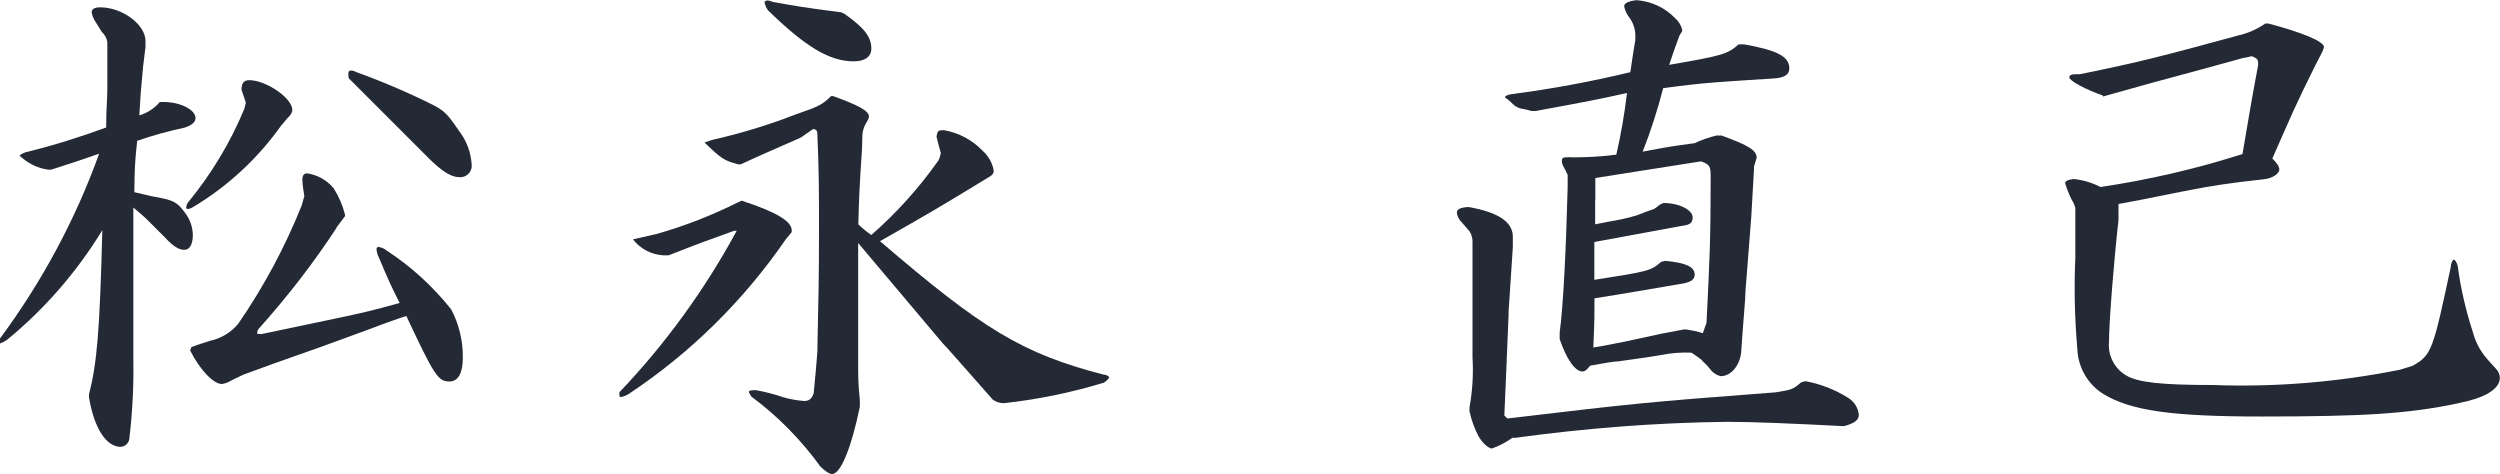
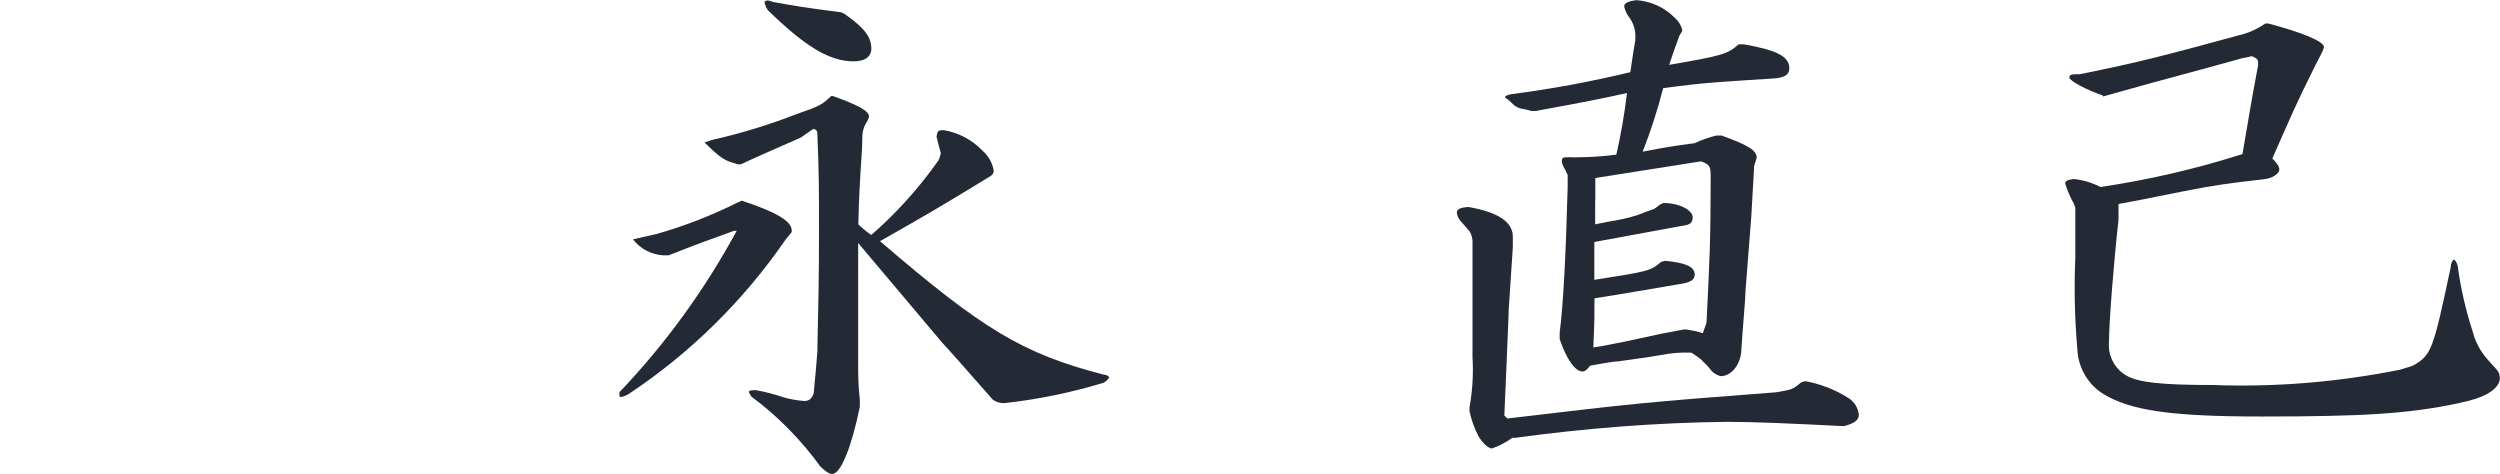
<svg xmlns="http://www.w3.org/2000/svg" id="_レイヤー_2" data-name="レイヤー_2" viewBox="0 0 150 28.45">
  <defs>
    <style>
      .cls-1 {
        fill: #232935;
      }
    </style>
  </defs>
  <g id="text">
    <g id="_レイヤー_2-2" data-name="レイヤー_2">
      <g id="_レイヤー_5" data-name="レイヤー_5">
-         <path class="cls-1" d="M1.18,9.33c.11-.1.24-.16.38-.2,1.63-.4,3.23-.9,4.81-1.48,0-1.23.07-1.6.07-2.33v-2.8c-.04-.23-.16-.45-.33-.6l-.43-.69c-.09-.15-.15-.32-.18-.49,0-.2.18-.3.51-.3,1.34,0,2.72,1.04,2.72,2.02,0,.12,0,.24,0,.36l-.15,1.22c-.14,1.5-.16,1.79-.22,2.88.48-.14.91-.42,1.23-.8h.22c1.05,0,1.92.48,1.92.96,0,.25-.2.41-.62.57-.98.21-1.94.47-2.88.8-.15,1.41-.15,1.68-.17,3.08.54.12,1.06.26,1.23.28,1.12.2,1.32.3,1.8.94.3.39.47.86.48,1.34,0,.6-.2.9-.52.9s-.67-.22-1.15-.74l-1.12-1.12c-.1-.1-.42-.38-.78-.68v9.11c.03,1.56-.05,3.12-.23,4.67,0,.36-.28.58-.54.58-.86,0-1.6-1.15-1.89-2.98v-.16c.48-1.92.64-3.7.8-9.86-1.5,2.46-3.4,4.66-5.62,6.5-.16.13-.33.23-.52.3v-.1c-.02-.06-.02-.13,0-.2,2.51-3.39,4.52-7.12,5.95-11.09-1.08.38-1.38.48-2.88.96h-.18c-.57-.08-1.1-.32-1.54-.69l-.17-.14v-.02ZM16.9,7.49c-1.41,2-3.22,3.68-5.31,4.93-.11.07-.23.12-.36.12,0,0-.06,0-.06-.1.01-.1.04-.2.1-.28,1.4-1.7,2.55-3.6,3.39-5.63l.09-.37-.26-.78c0-.38.14-.57.46-.57,1.02,0,2.59,1.08,2.59,1.79,0,.14-.09.3-.32.52l-.31.37ZM20.2,13.66c-1.4,2.14-2.97,4.16-4.67,6.06-.06.06-.09.15-.1.23,0,.06,0,.09.1.09.06.01.12.01.18,0l3.34-.7c2.98-.62,3.17-.68,4.93-1.16-.62-1.23-.7-1.44-1.23-2.69-.09-.17-.15-.36-.16-.55,0-.06.04-.12.1-.12,0,0,.02,0,.03,0,.17.02.32.09.46.2,1.48.96,2.79,2.16,3.89,3.54.47.89.71,1.89.7,2.9,0,.92-.28,1.43-.8,1.43-.7,0-.92-.38-2.59-3.93-.3.09-1.23.41-2.24.8l-2.79,1.02c-2.38.83-3.98,1.41-4.75,1.7-.36.16-.64.32-.78.38-.15.09-.33.16-.51.18-.52,0-1.34-.89-1.9-2.01l.07-.2c.51-.2.96-.32,1.12-.38.66-.14,1.26-.5,1.69-1.02,1.53-2.22,2.81-4.6,3.81-7.1l.16-.57c-.06-.33-.11-.66-.12-1,0-.22.1-.36.28-.36.63.09,1.2.41,1.6.9.31.49.54,1.02.68,1.58v.09l-.52.69ZM20.9,4.33s.06-.1.14-.1c.12,0,.24.04.35.1,1.58.57,3.12,1.23,4.62,1.98.67.36.83.52,1.53,1.54.45.58.71,1.28.76,2.01.05.38-.22.72-.6.77-.05,0-.1,0-.14,0-.46,0-.96-.3-1.7-1l-4.93-4.93c-.03-.12-.04-.25-.02-.38Z" />
        <path class="cls-1" d="M44.53,12.05c2.05.67,2.97,1.23,2.97,1.76.01.04.01.08,0,.12l-.36.44c-2.52,3.66-5.71,6.81-9.42,9.27-.14.09-.29.15-.46.18-.06,0-.09,0-.09-.09-.01-.07-.01-.13,0-.2,2.76-2.9,5.12-6.15,7.03-9.68h-.16c-1.86.67-2.12.76-3.92,1.47h-.32c-.72-.04-1.39-.39-1.82-.96l1.41-.32c1.7-.48,3.35-1.13,4.93-1.92l.21-.09ZM50,5.77c1.6.58,2.14.9,2.14,1.23,0,0,0,.07-.12.3-.19.28-.29.62-.28.96l-.02.68c-.16,2.4-.18,2.98-.22,4.52.24.23.5.45.78.64,1.51-1.32,2.85-2.81,4.01-4.45.08-.14.13-.3.16-.46,0,0-.1-.35-.26-.99.06-.36.1-.39.44-.39.88.15,1.7.58,2.32,1.23.34.3.58.71.67,1.16,0,.16,0,.26-.28.42-3.04,1.86-3.7,2.24-6.54,3.85,6.16,5.29,8.55,6.75,13.43,8.01.18,0,.32.12.32.16s-.1.18-.32.32c-1.96.6-3.97,1.01-6,1.23-.24,0-.48-.07-.67-.22-1.73-1.96-2.69-3.06-3.02-3.4l-5.05-5.99v7.49c0,.26,0,1.06.1,1.92v.42c-.51,2.47-1.15,4.03-1.66,4.03-.16,0-.36-.12-.7-.44-1.16-1.6-2.55-3.02-4.14-4.2-.07-.09-.12-.18-.16-.28,0-.06.07-.1.2-.1.09-.02.19-.02.28,0,.54.1,1.08.24,1.6.42.4.11.82.19,1.23.22.3,0,.46-.12.58-.46,0-.09.1-.89.22-2.47.07-3.24.1-4.55.1-7.4,0-2.4,0-3.3-.1-5.74q0-.22-.25-.25l-.75.52c-1.6.7-2.81,1.23-3.59,1.6h-.16c-.83-.22-.99-.32-2.02-1.31l.48-.16c1.68-.38,3.33-.88,4.93-1.5,1.47-.52,1.63-.58,2.18-1.12h.16ZM50.68.84c1.23.86,1.6,1.41,1.6,2.08,0,.48-.38.76-1.06.76-1.44,0-2.88-.86-5.15-3.07-.1-.15-.17-.32-.2-.49,0,0,.06-.09.16-.09.12,0,.24.04.35.09,1.48.26,1.64.3,4.1.62l.2.1Z" />
        <path class="cls-1" d="M90.52,18.78l-.16,3.85-.1,2.3.18.18c7.53-.89,8.05-.96,16.1-1.57.96-.16,1.02-.16,1.53-.6l.26-.07c.91.17,1.78.51,2.56,1,.36.22.6.6.64,1.02,0,.32-.28.52-.9.68-3.11-.16-5.41-.26-7.01-.26-4.25.05-8.49.38-12.7.96h-.18c-.38.27-.79.49-1.23.64-.18,0-.57-.32-.8-.74-.25-.47-.43-.98-.54-1.5v-.23c.18-.99.24-2,.18-3.01v-6.82c.02-.25-.04-.5-.16-.71l-.58-.67c-.11-.13-.17-.29-.2-.46,0-.22.2-.32.7-.35,1.8.32,2.66.9,2.66,1.79v.62l-.26,3.94ZM90.68,5.65c2.4-.31,4.78-.75,7.14-1.32.14-.9.14-1.02.3-1.92v-.32c-.01-.39-.15-.77-.39-1.08-.14-.19-.24-.41-.28-.64,0-.16.22-.3.74-.36.87.06,1.69.44,2.3,1.06.21.19.37.43.44.7.01.03.01.07,0,.1l-.16.26c-.3.83-.36.96-.62,1.76,3.2-.55,3.5-.64,4.17-1.23h.32c2.02.36,2.72.74,2.72,1.44,0,.36-.26.54-.83.6-3.49.23-4.07.23-6.74.59-.33,1.29-.74,2.57-1.23,3.81,1.48-.28,1.7-.32,3.12-.51.42-.2.86-.35,1.31-.46h.3c1.66.6,2.11.9,2.11,1.34l-.16.52v.18c-.07,1.32-.14,2.32-.16,2.8l-.35,4.49c0,.52-.14,1.8-.26,3.7-.1.8-.62,1.41-1.23,1.41-.24-.06-.45-.19-.6-.38-.15-.2-.32-.38-.51-.55,0-.06-.36-.28-.64-.48-.61-.03-1.22.02-1.82.14-.3.06-1.23.2-2.56.38-.26,0-.94.12-1.7.26-.2.26-.32.35-.46.35-.44,0-.96-.73-1.37-1.95v-.38c.22-1.64.38-4.93.48-8.73v-.73c-.08-.18-.16-.35-.26-.52-.06-.11-.09-.23-.09-.36,0-.12.09-.18.22-.18.14-.01.28-.01.42,0h.09c.85,0,1.7-.05,2.54-.16.28-1.22.49-2.45.64-3.7-1.7.38-2.54.54-5.48,1.08h-.26c-.16-.05-.32-.09-.48-.12-.27-.03-.52-.16-.7-.37l-.26-.23c-.06,0-.14-.09-.14-.12s.16-.16.39-.16ZM95.71,12.02v1.44l.8-.16c.58-.09,1.14-.21,1.7-.38l.57-.22.46-.16c.12-.08.24-.16.35-.26l.21-.1c.99,0,1.76.44,1.76.86s-.26.46-.8.54l-5.1.94v2.27c3.27-.51,3.39-.54,4.01-1.08l.25-.06c1.23.12,1.76.35,1.76.83,0,.26-.18.42-.64.52-2.63.44-2.97.52-5.37.9,0,.96,0,1.38-.07,2.95.8-.12,1.36-.26,1.54-.28l2.24-.48c.26-.07.84-.16,1.64-.32h.18c.33.05.65.12.97.22l.22-.62c.18-3.61.25-4.93.25-8.63,0-.74,0-.84-.57-1.06l-6.35,1v1.36Z" />
        <path class="cls-1" d="M126.17,5.73c-1.02-.35-2.01-.89-2.01-1.08s.18-.2.64-.2c3.61-.73,4.93-1.08,9.52-2.33.58-.13,1.12-.38,1.6-.71h.18c1.96.52,3.34,1.06,3.34,1.42-.05.18-.13.35-.22.51l-.32.62c-1.23,2.47-1.38,2.88-2.56,5.55.28.28.42.48.42.67s-.33.52-.97.58c-2.01.22-3.03.38-4.39.64l-2.91.58-1.38.26v.96c-.28,2.47-.57,6.16-.57,7.3-.08.82.32,1.6,1.02,2.02.7.42,2.08.58,5.23.58,3.76.14,7.53-.18,11.22-.92l.74-.23c1.15-.64,1.23-.92,2.3-5.95,0-.22.12-.42.18-.42s.16.12.23.36c.18,1.36.49,2.7.92,4.01.13.5.36.96.67,1.37.23.3.49.55.74.84.13.14.2.33.2.52,0,.57-.7,1.08-1.92,1.38l-.64.15c-2.98.62-5.65.78-11.76.78-5.39,0-7.83-.36-9.45-1.34-.95-.58-1.54-1.61-1.58-2.72-.16-1.82-.2-3.66-.12-5.48v-2.98c-.05-.18-.13-.35-.23-.51-.15-.31-.28-.63-.38-.96,0-.14.16-.22.52-.26.56.06,1.1.22,1.6.48,2.89-.43,5.74-1.09,8.52-1.98.42-2.47.48-2.88.94-5.35,0-.3,0-.36-.38-.52-.39.1-.64.12-.71.16l-2.11.58-3.18.86-2.72.76-.2.06Z" />
      </g>
    </g>
  </g>
</svg>